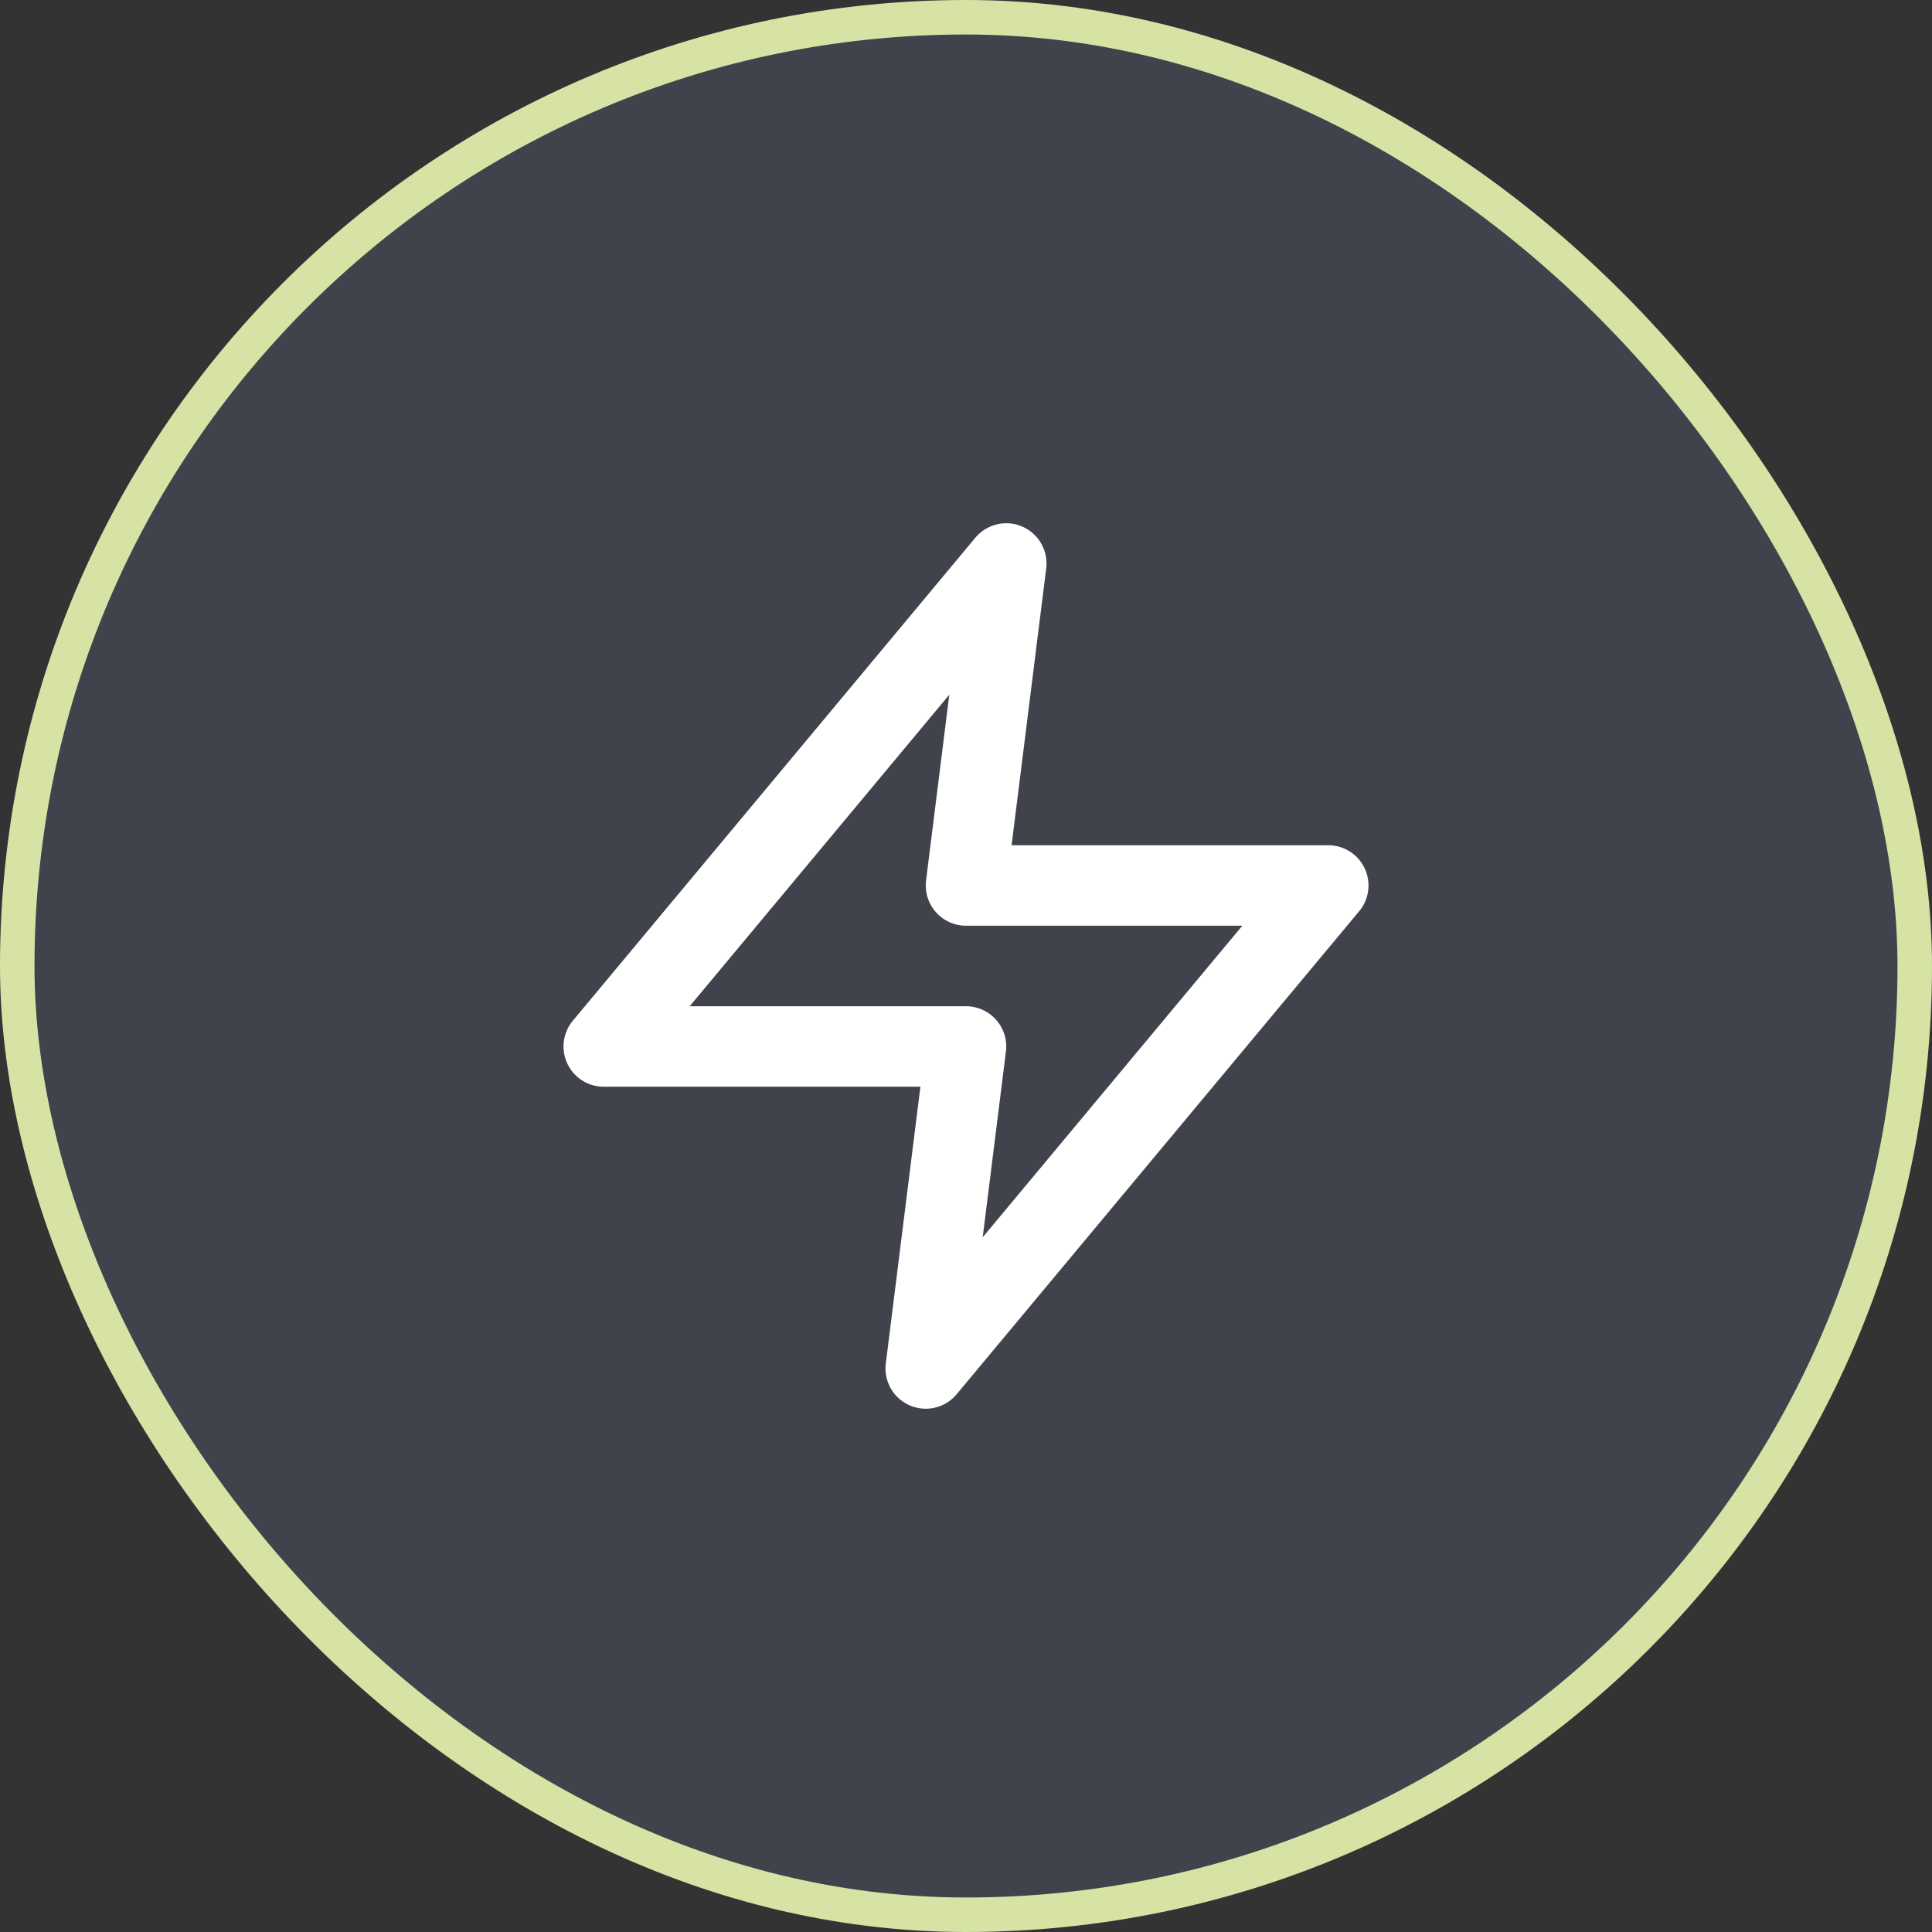
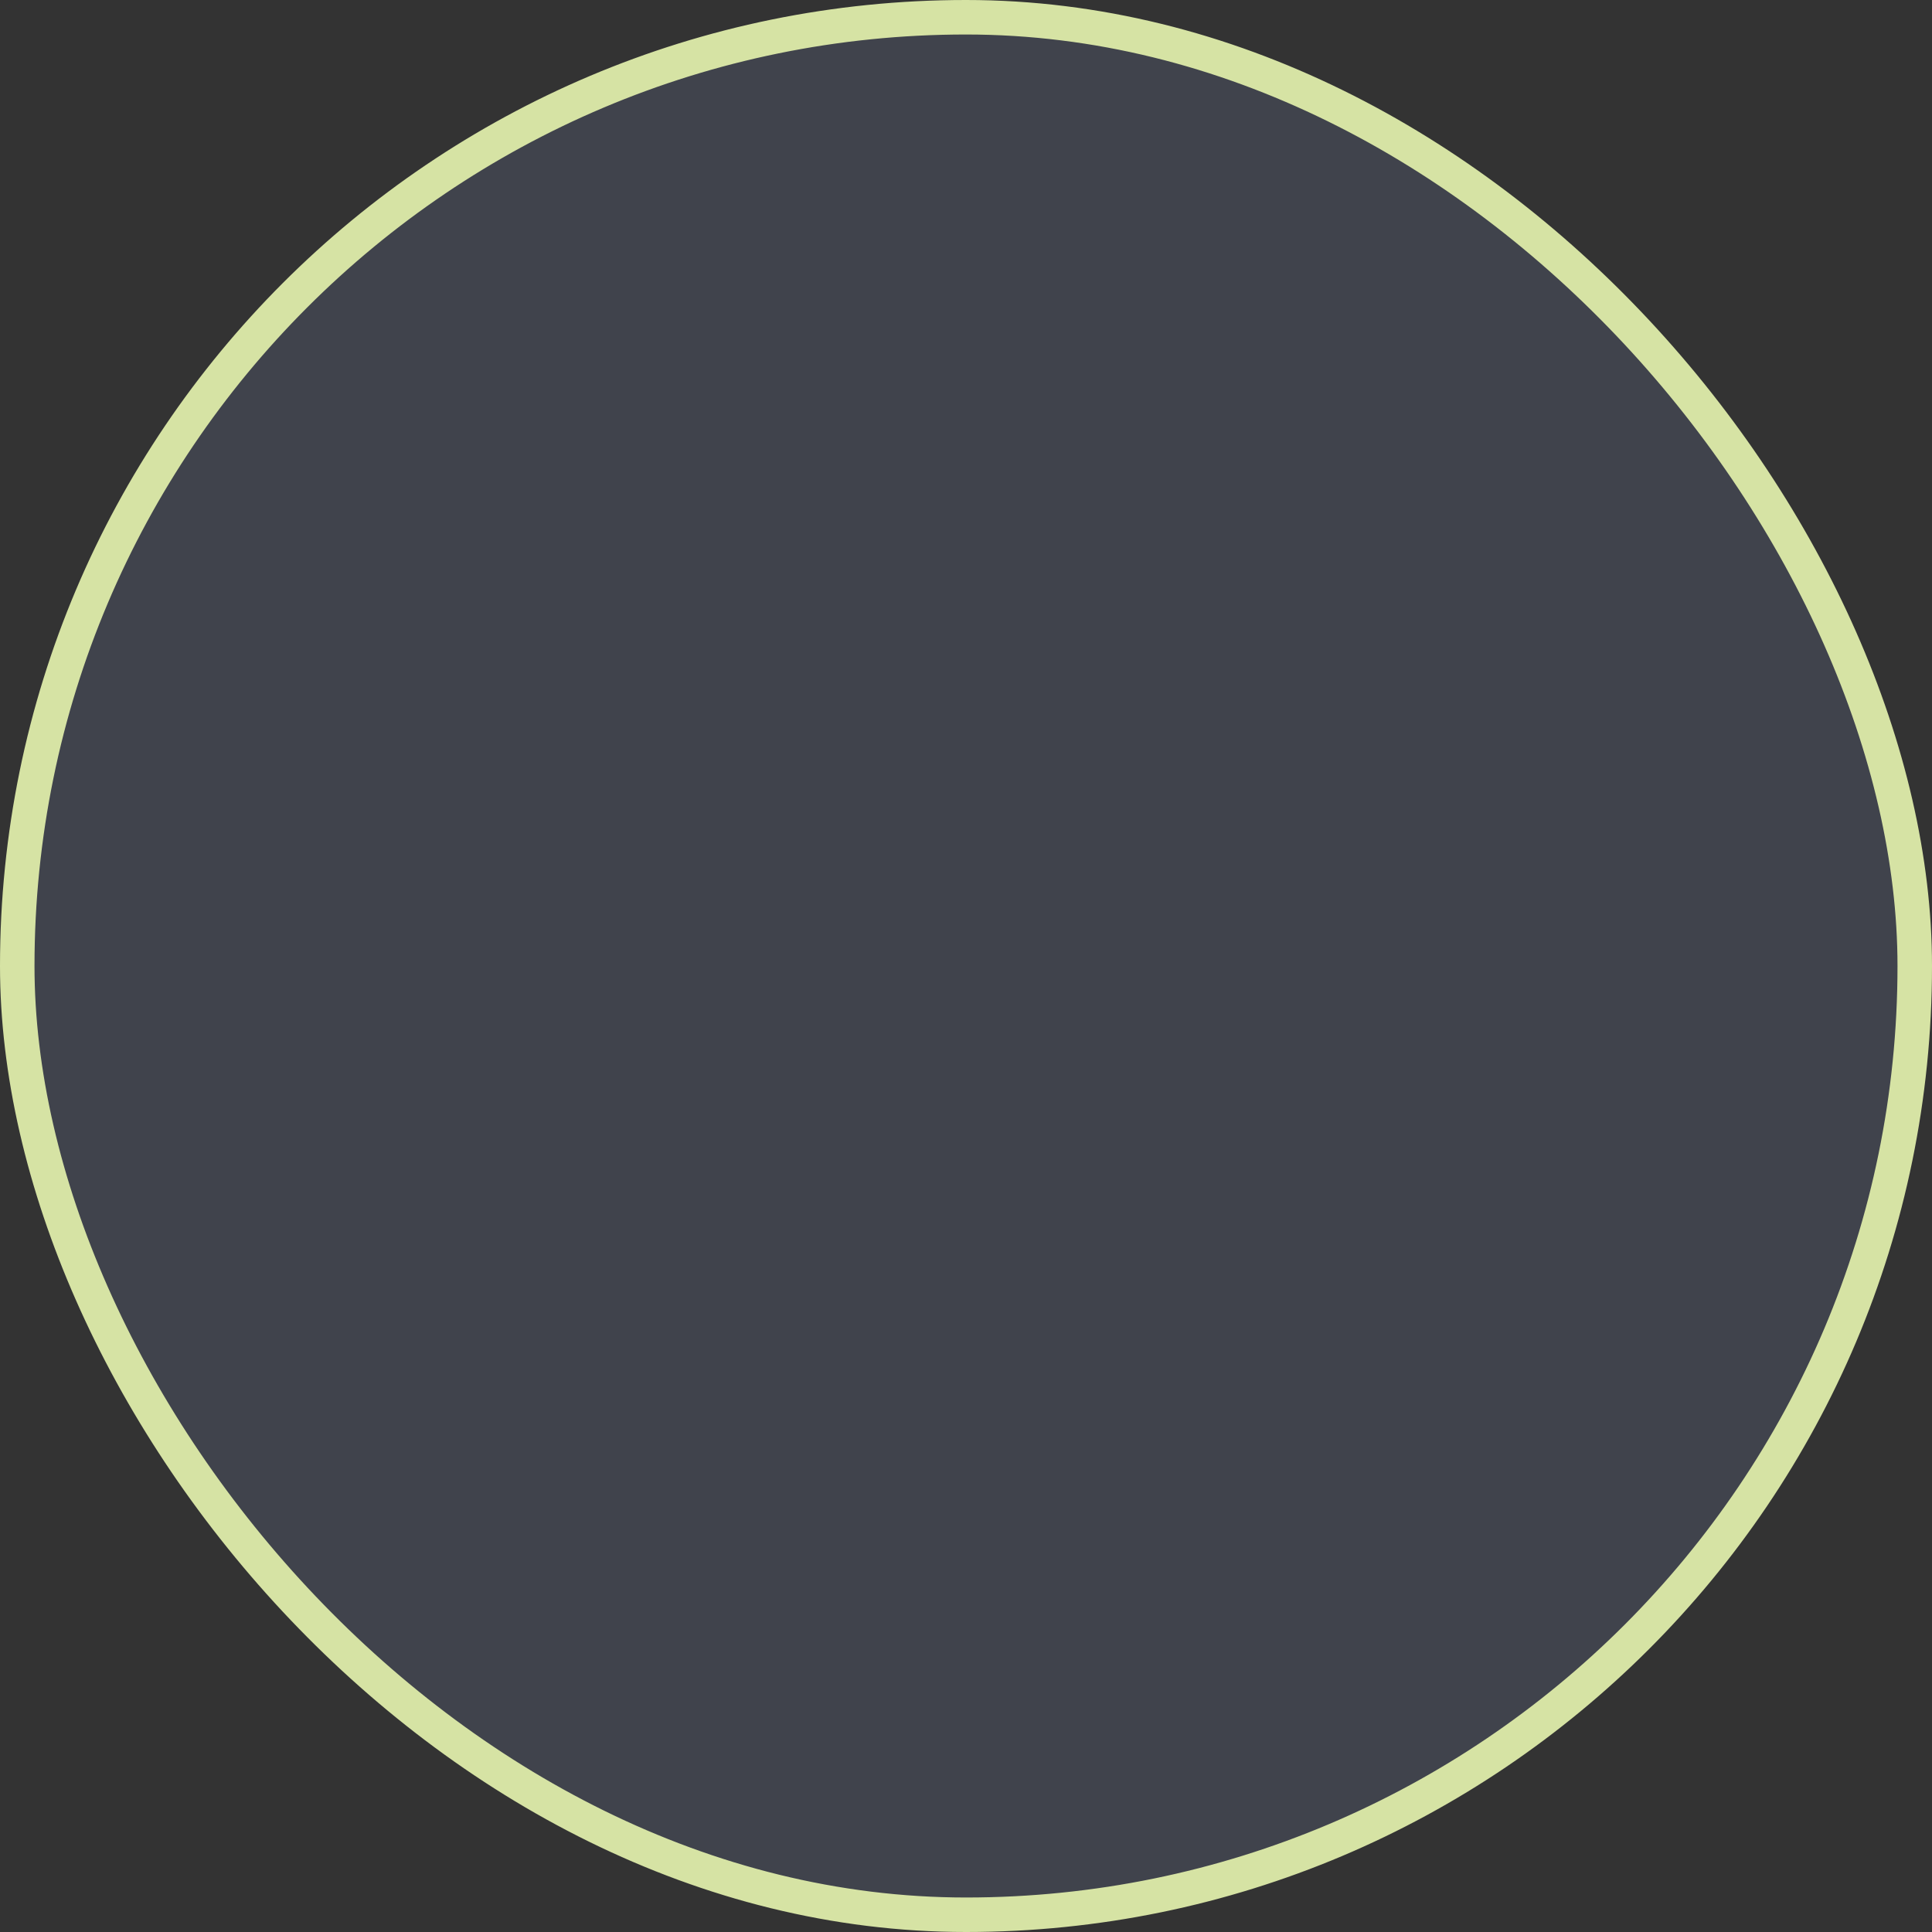
<svg xmlns="http://www.w3.org/2000/svg" width="56" height="56" viewBox="0 0 56 56" fill="none">
  <rect x="0" y="0" width="56" height="56" fill="#333333" stroke="none" />
  <rect x="0.5" y="0.5" width="55" height="55" rx="27.5" fill="#849BD3" fill-opacity="0.16" />
-   <path d="M29.167 16.333L17.5 30.333H28L26.833 39.666L38.5 25.666H28L29.167 16.333Z" stroke="white" stroke-width="2.333" stroke-linecap="round" stroke-linejoin="round" />
  <rect x="0.5" y="0.5" width="55" height="55" rx="27.5" stroke="#D6E3A4" />
</svg>